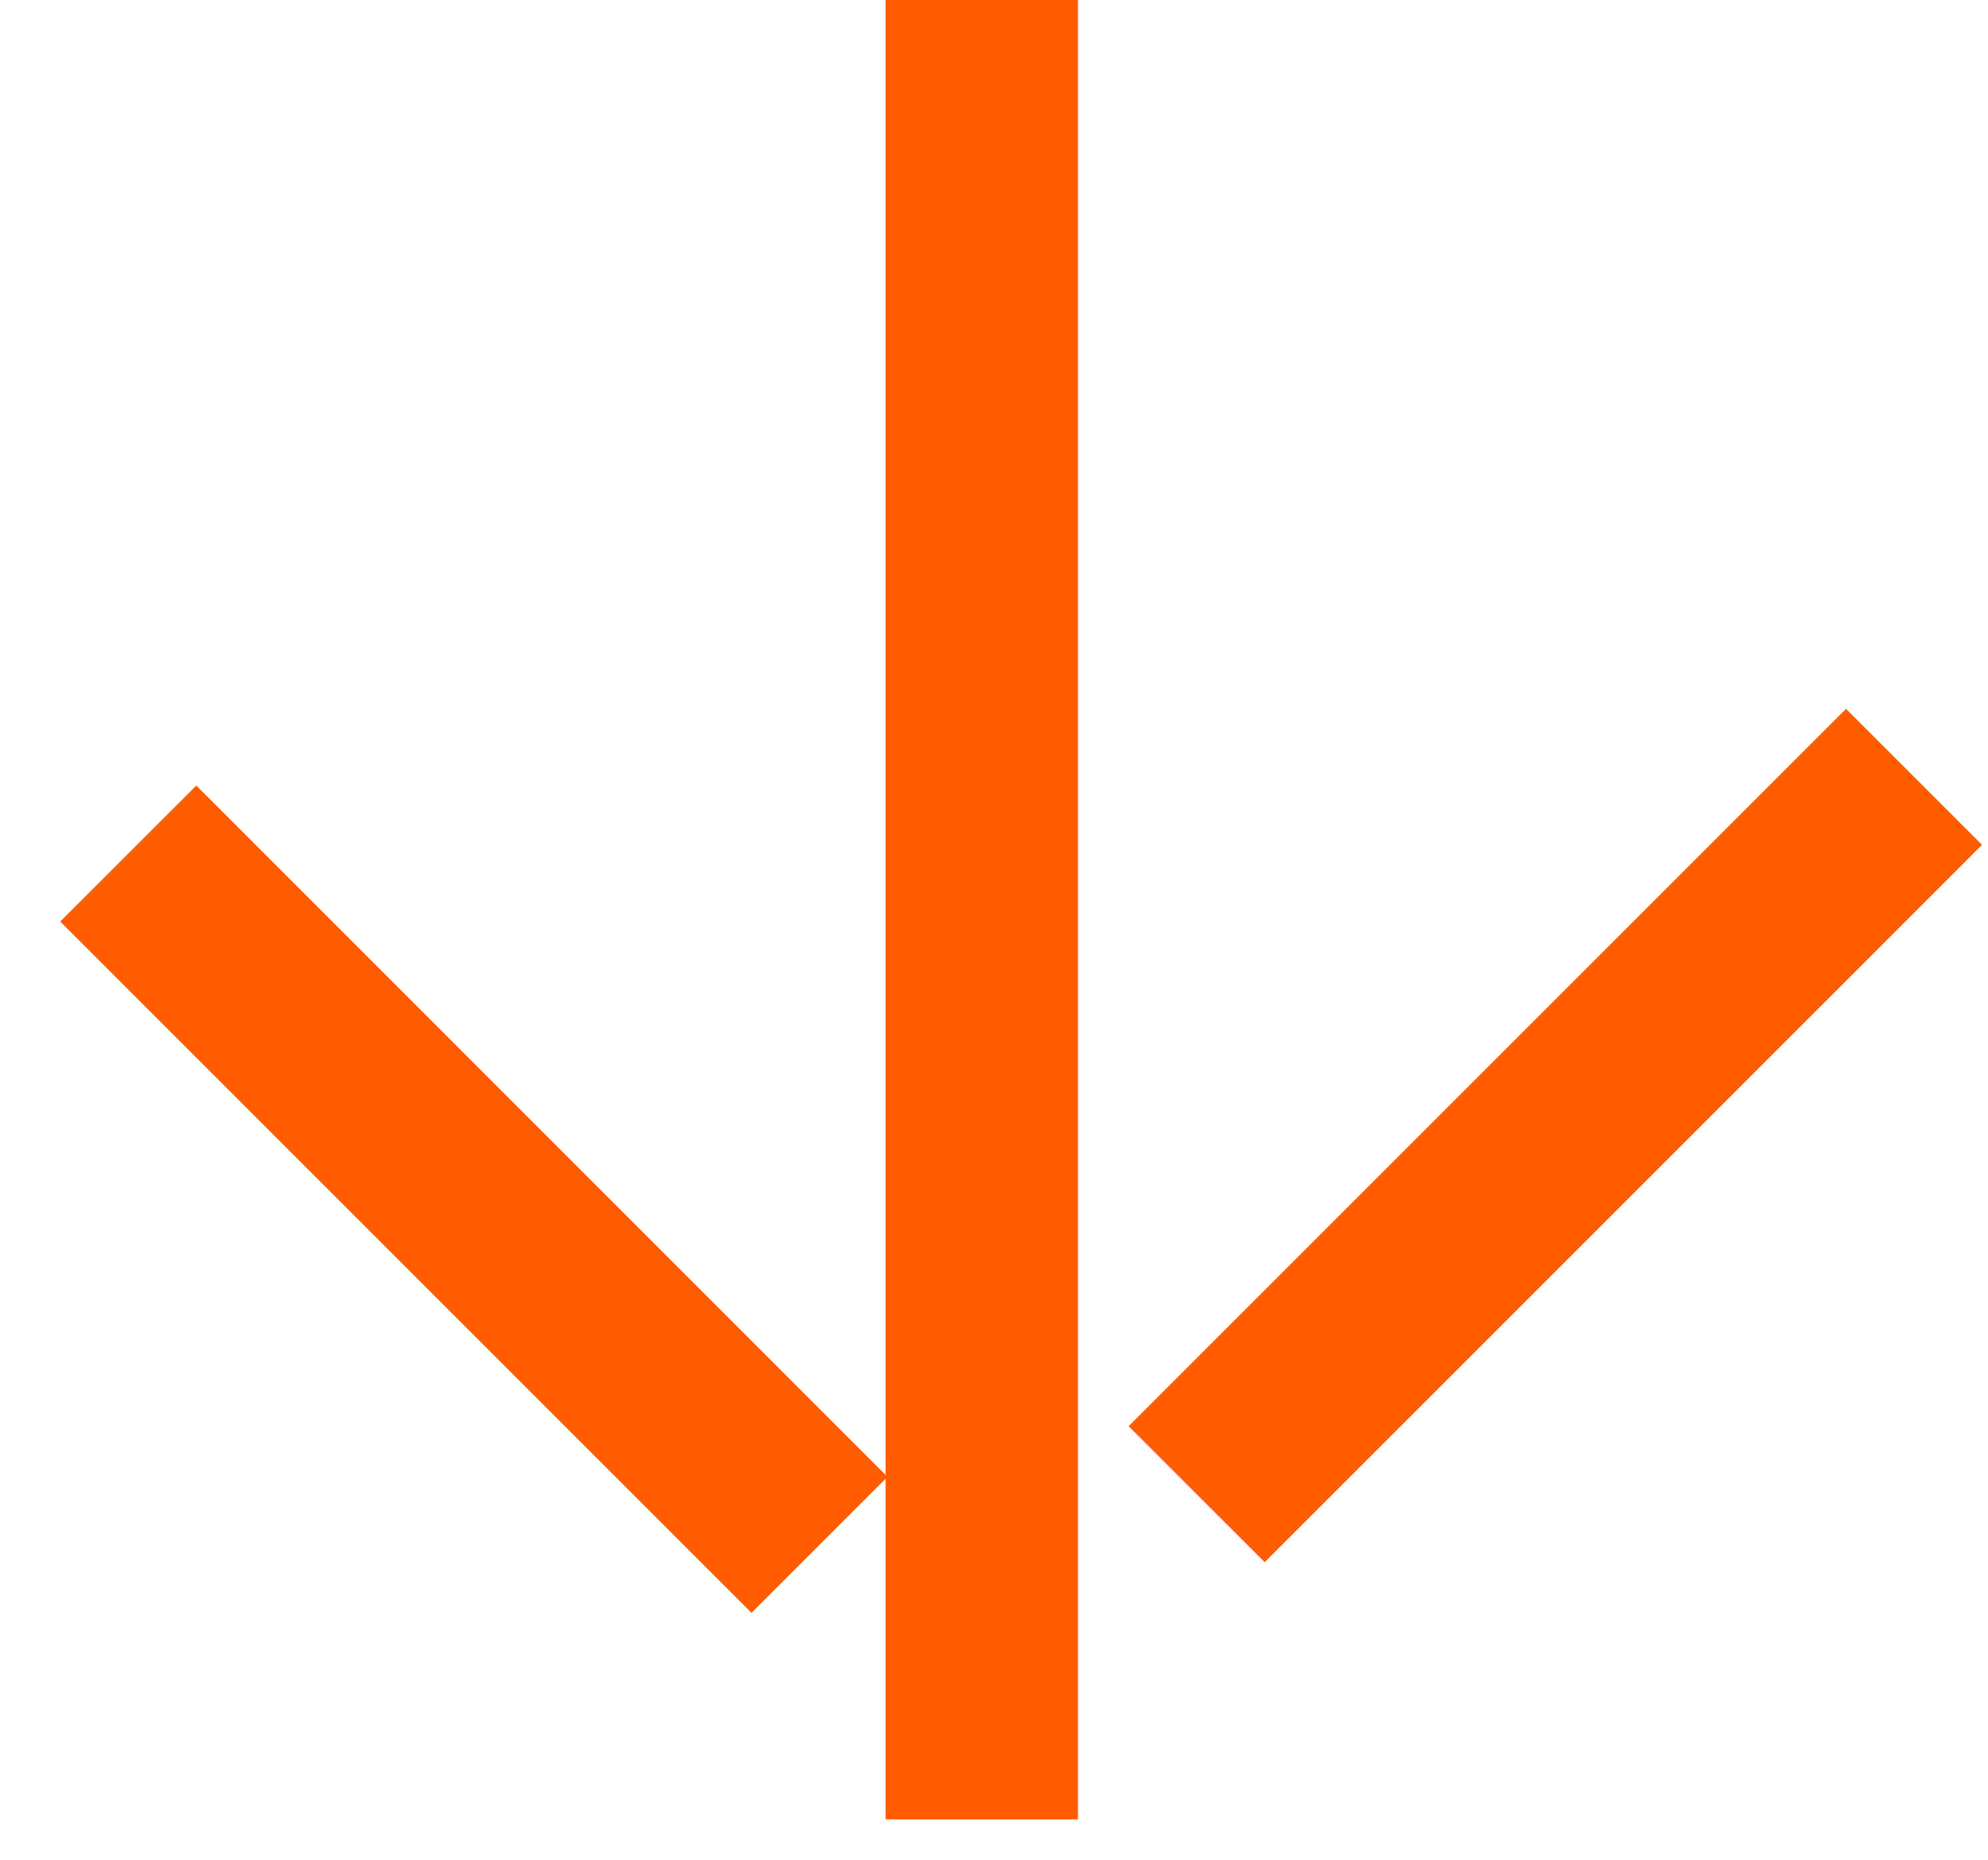
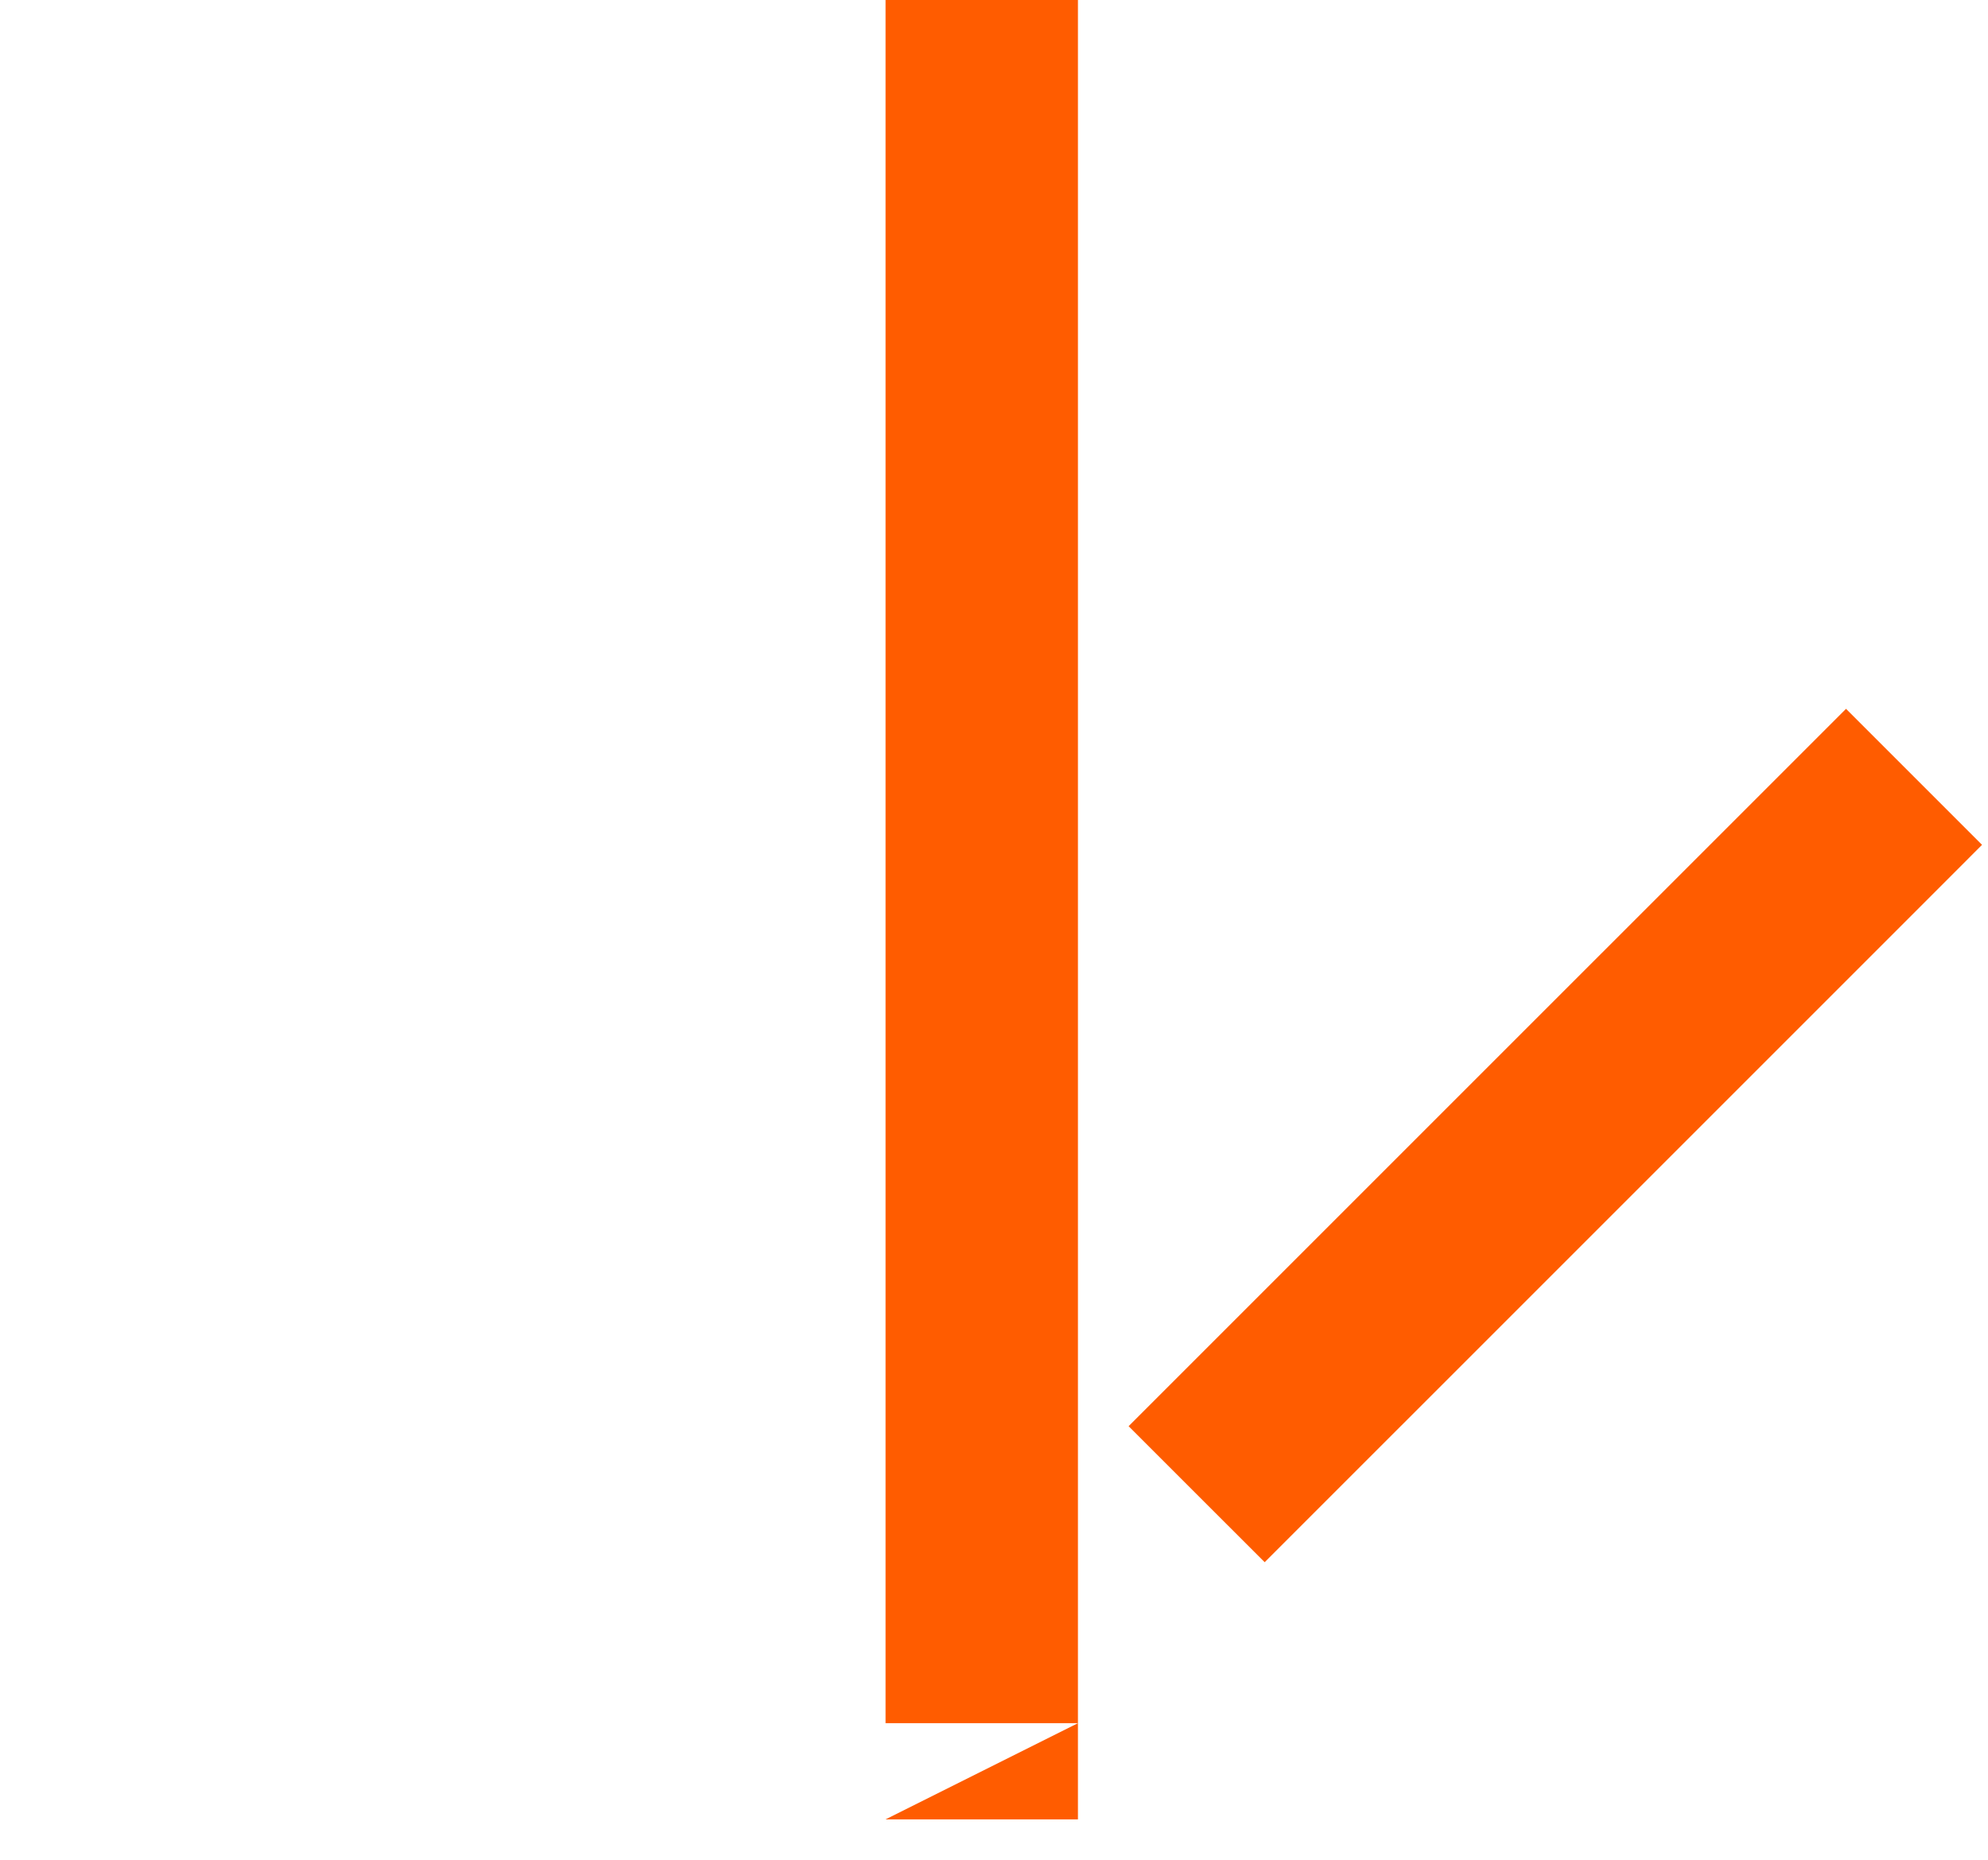
<svg xmlns="http://www.w3.org/2000/svg" width="31" height="29" viewBox="0 0 31 29" fill="none">
-   <path d="M16.809 26.87L16.809 28.37L13.809 28.37L13.809 26.87L16.809 26.87ZM13.809 26.87L13.809 -9.53909e-06L16.809 -9.5344e-06L16.809 26.87L13.809 26.87Z" fill="#FF5C00" />
-   <path d="M12.779 21.968L13.84 23.029L11.719 25.15L10.658 24.089L12.779 21.968ZM10.658 24.089L0.939 14.37L3.061 12.249L12.779 21.968L10.658 24.089Z" fill="#FF5C00" />
+   <path d="M16.809 26.87L16.809 28.37L13.809 28.37L16.809 26.87ZM13.809 26.87L13.809 -9.53909e-06L16.809 -9.5344e-06L16.809 26.87L13.809 26.87Z" fill="#FF5C00" />
  <path d="M27.726 12.113L28.786 11.053L30.907 13.174L29.847 14.235L27.726 12.113ZM17.599 22.239L27.726 12.113L29.847 14.235L19.721 24.36L17.599 22.239Z" fill="#FF5C00" />
</svg>